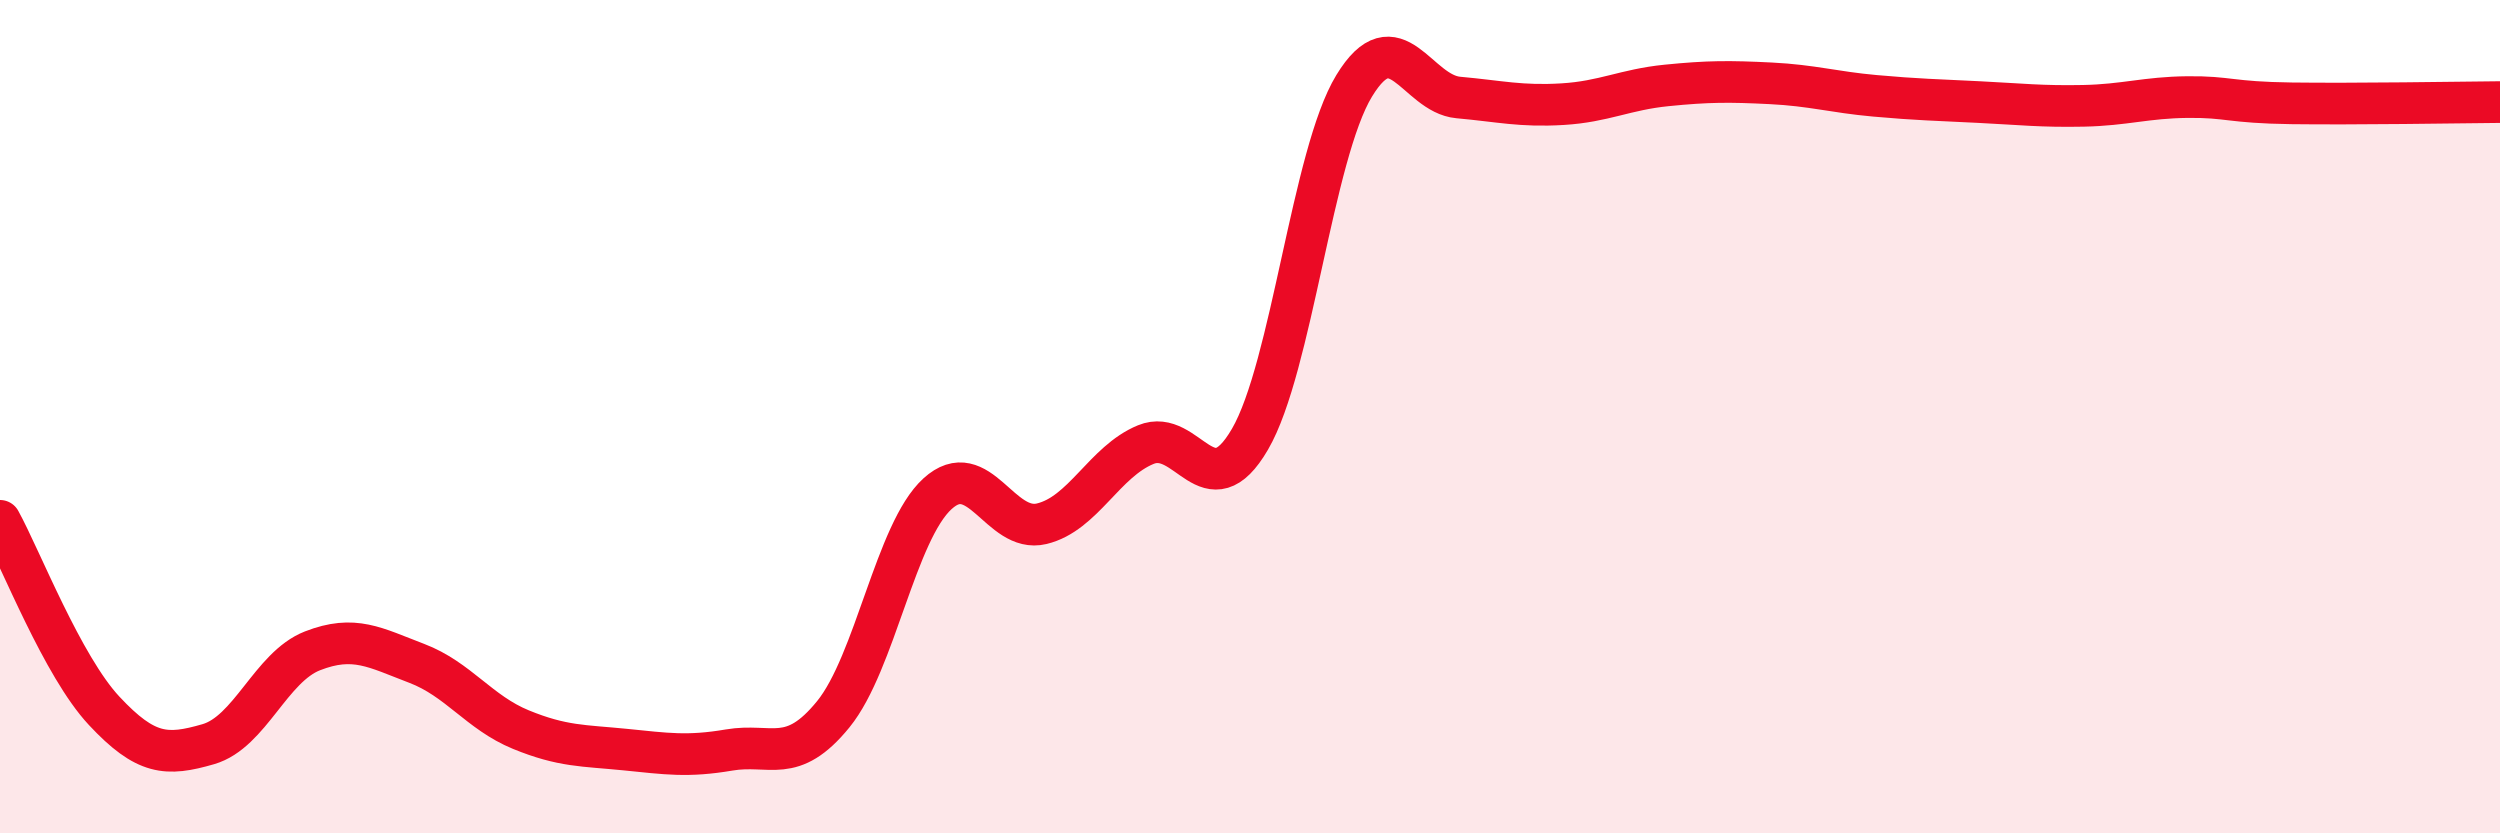
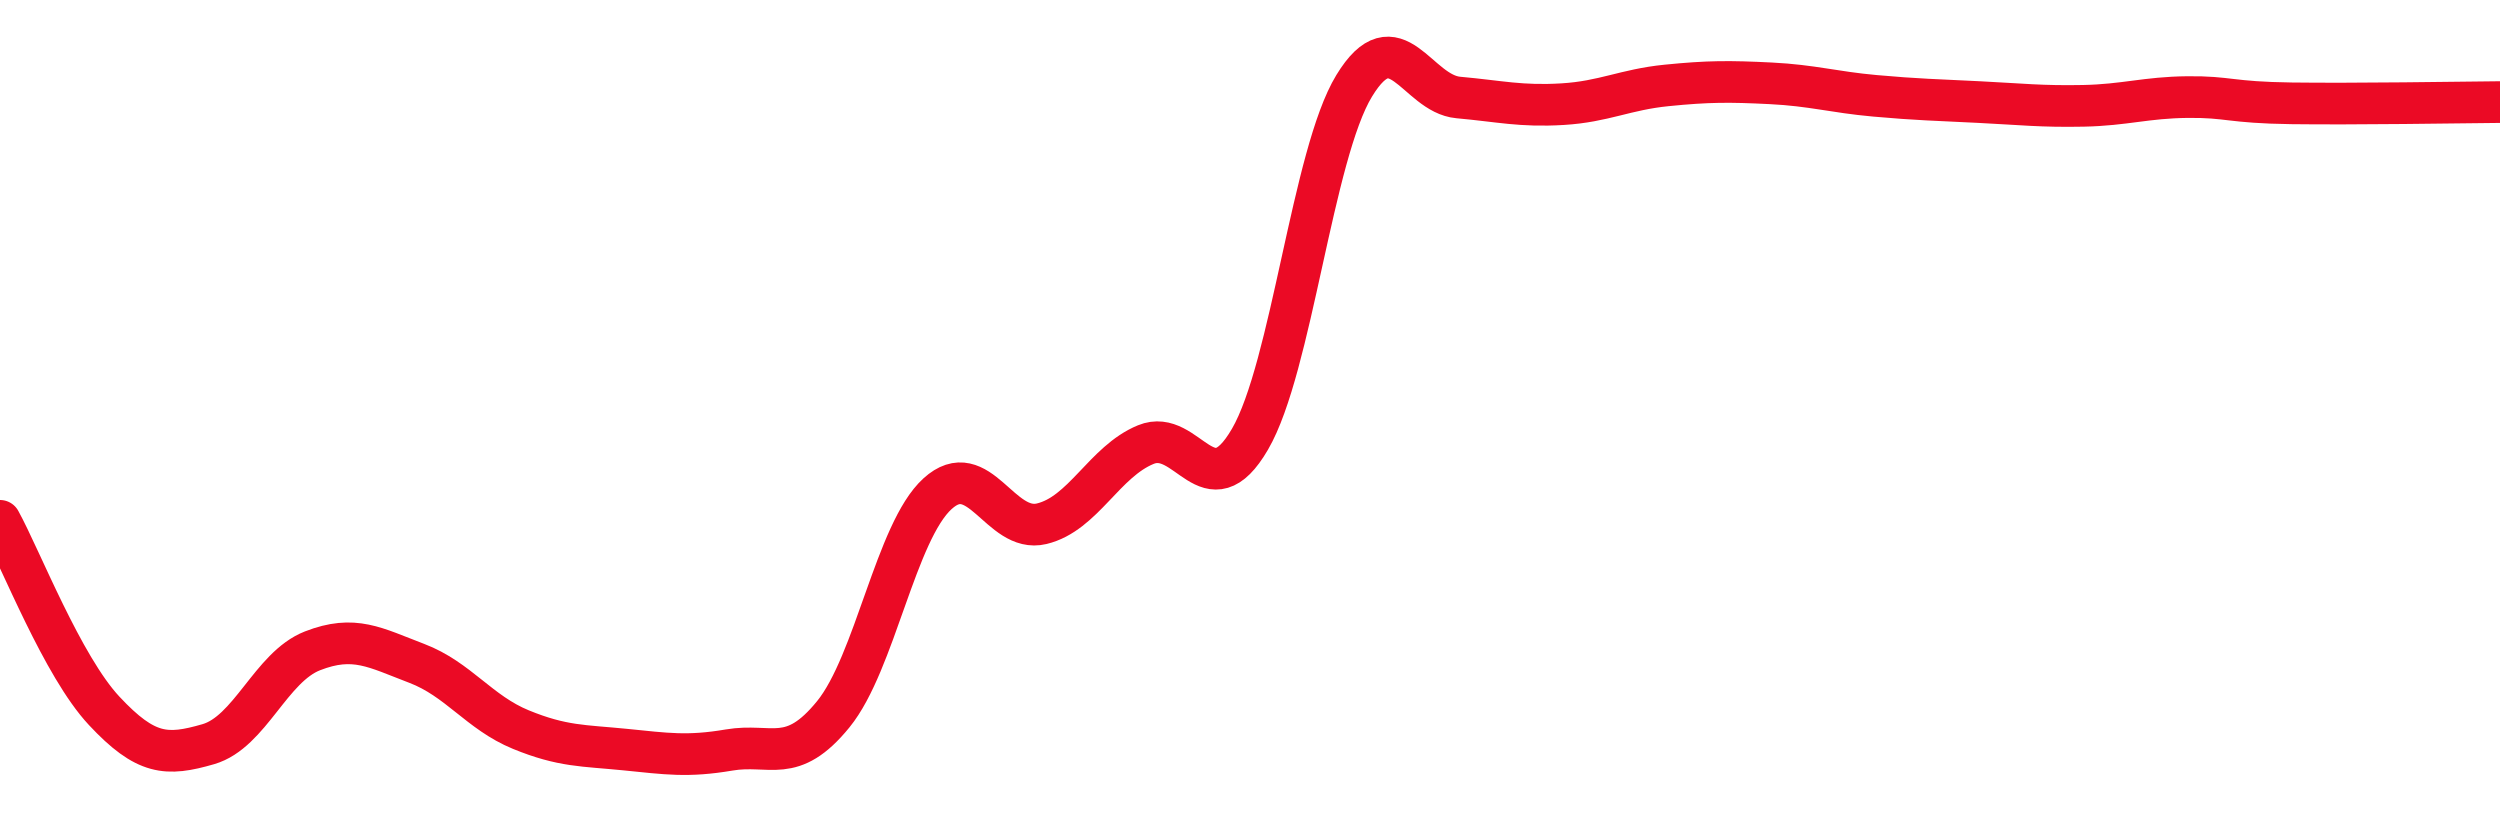
<svg xmlns="http://www.w3.org/2000/svg" width="60" height="20" viewBox="0 0 60 20">
-   <path d="M 0,12.5 C 0.5,13.41 1.5,15.99 2.5,17.06 C 3.5,18.13 4,18.15 5,17.86 C 6,17.57 6.5,16.01 7.5,15.62 C 8.5,15.23 9,15.54 10,15.92 C 11,16.3 11.5,17.1 12.5,17.51 C 13.5,17.92 14,17.89 15,17.99 C 16,18.09 16.5,18.17 17.5,18 C 18.5,17.83 19,18.37 20,17.14 C 21,15.91 21.5,12.76 22.5,11.85 C 23.5,10.94 24,12.81 25,12.57 C 26,12.33 26.5,11.08 27.5,10.67 C 28.5,10.26 29,12.26 30,10.54 C 31,8.82 31.5,3.7 32.5,2.06 C 33.5,0.42 34,2.25 35,2.34 C 36,2.43 36.5,2.56 37.5,2.5 C 38.5,2.44 39,2.15 40,2.05 C 41,1.95 41.5,1.95 42.5,2 C 43.5,2.05 44,2.21 45,2.3 C 46,2.39 46.5,2.4 47.5,2.45 C 48.5,2.5 49,2.56 50,2.54 C 51,2.52 51.5,2.34 52.5,2.33 C 53.5,2.32 53.5,2.46 55,2.48 C 56.5,2.5 59,2.46 60,2.45L60 20L0 20Z" fill="#EB0A25" opacity="0.1" stroke-linecap="round" stroke-linejoin="round" />
  <path d="M 0,12.5 C 0.5,13.41 1.5,15.99 2.5,17.06 C 3.5,18.13 4,18.15 5,17.86 C 6,17.57 6.5,16.01 7.5,15.62 C 8.5,15.23 9,15.54 10,15.92 C 11,16.3 11.5,17.1 12.5,17.51 C 13.5,17.92 14,17.89 15,17.99 C 16,18.09 16.5,18.17 17.5,18 C 18.5,17.83 19,18.37 20,17.14 C 21,15.91 21.5,12.76 22.5,11.85 C 23.5,10.94 24,12.81 25,12.57 C 26,12.33 26.5,11.08 27.5,10.67 C 28.5,10.26 29,12.26 30,10.54 C 31,8.82 31.5,3.7 32.5,2.06 C 33.5,0.42 34,2.25 35,2.34 C 36,2.43 36.5,2.56 37.5,2.5 C 38.5,2.44 39,2.15 40,2.05 C 41,1.95 41.5,1.95 42.5,2 C 43.5,2.05 44,2.21 45,2.3 C 46,2.39 46.5,2.4 47.5,2.45 C 48.5,2.5 49,2.56 50,2.54 C 51,2.52 51.5,2.34 52.5,2.33 C 53.5,2.32 53.5,2.46 55,2.48 C 56.5,2.5 59,2.46 60,2.45" stroke="#EB0A25" stroke-width="1" fill="none" stroke-linecap="round" stroke-linejoin="round" />
</svg>